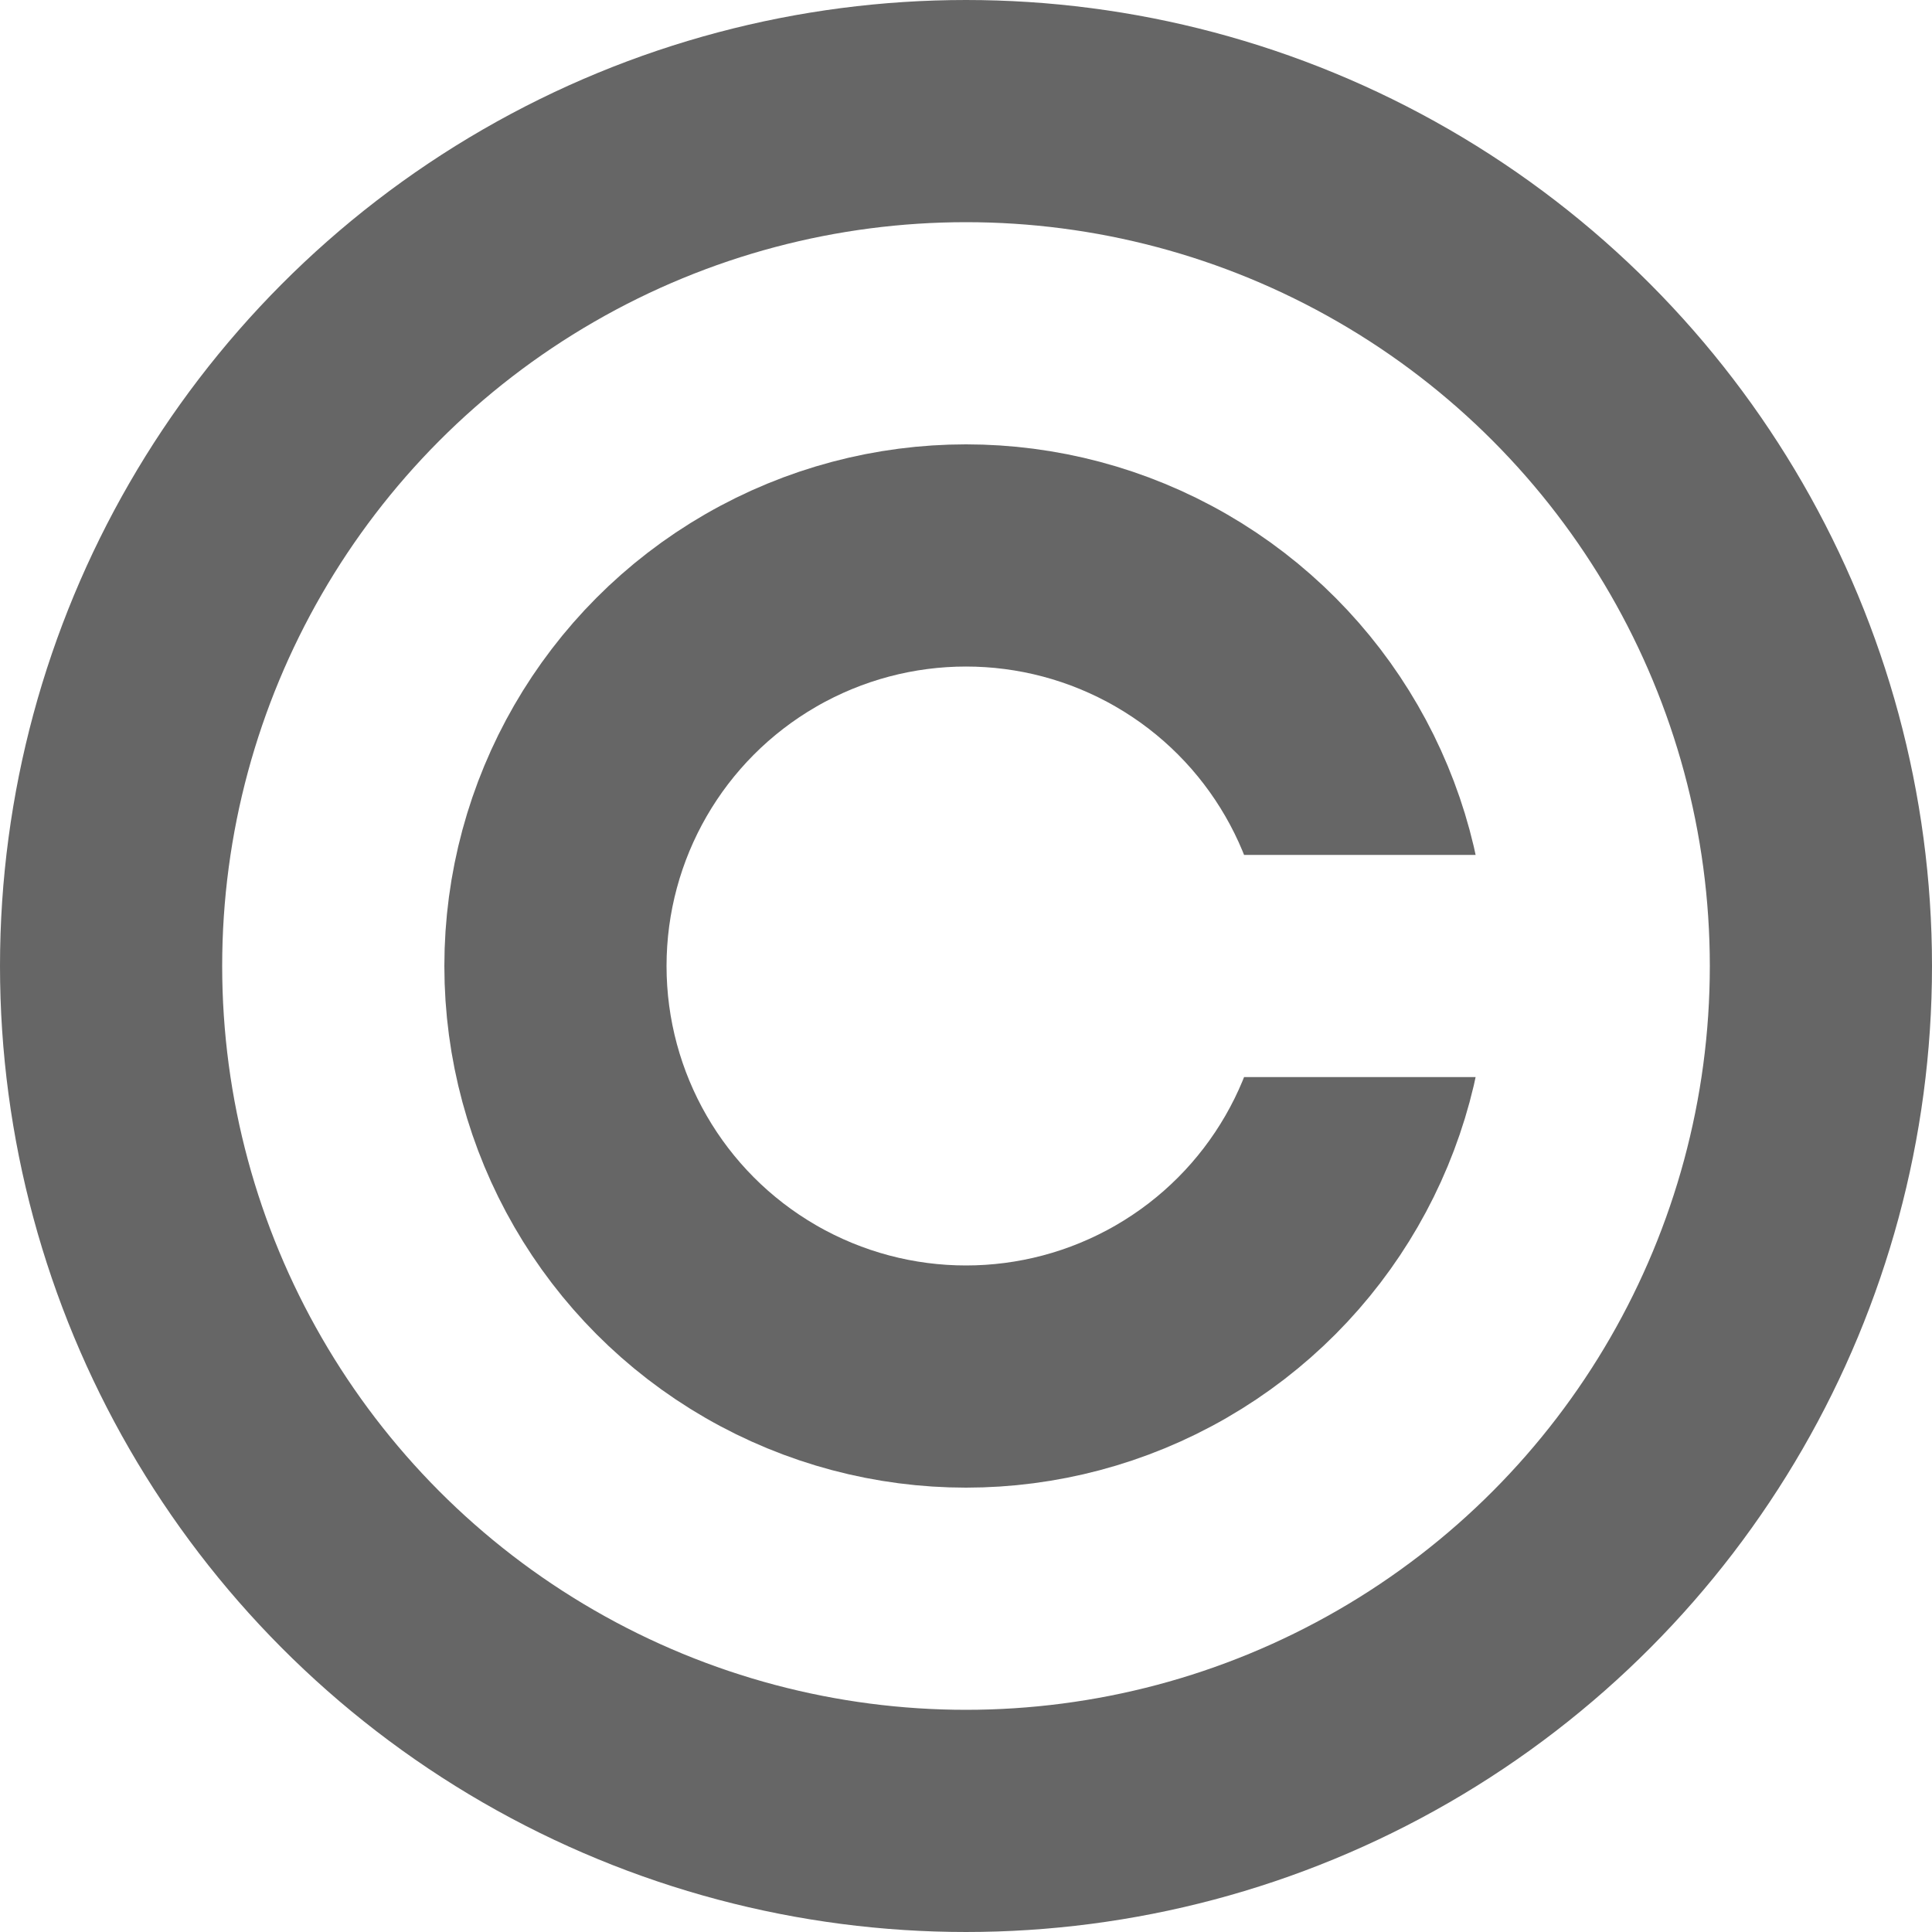
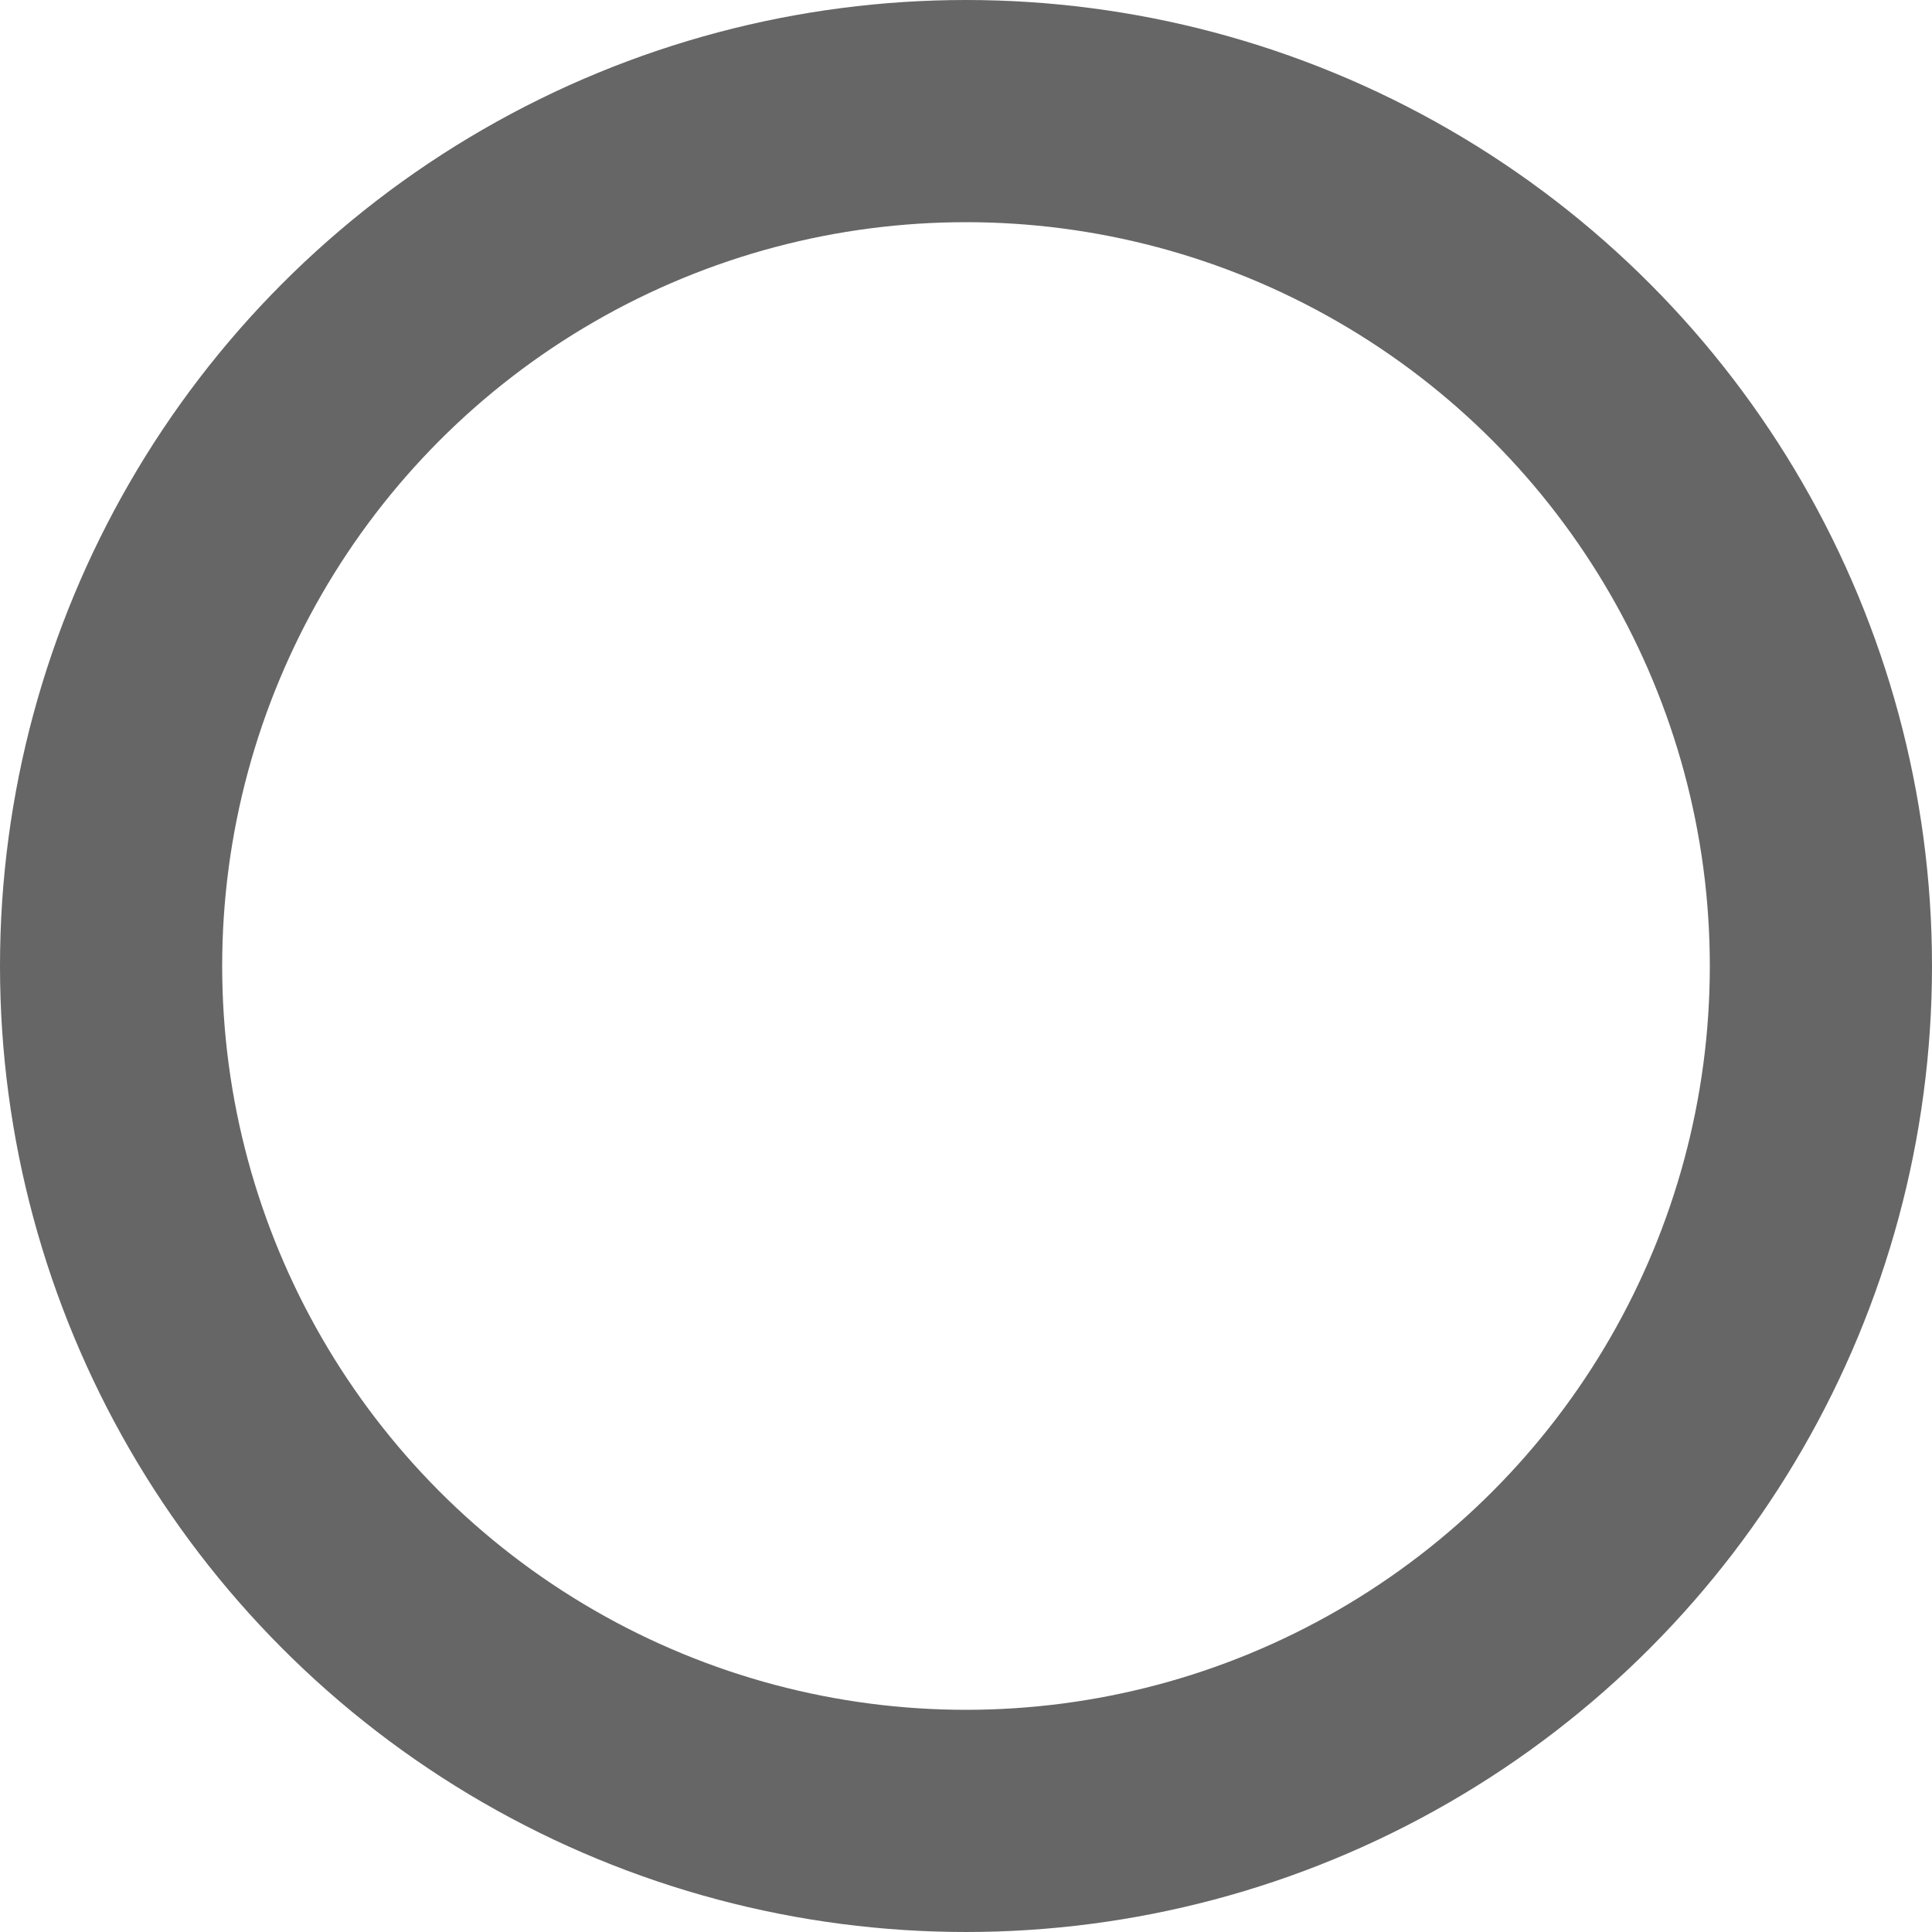
<svg xmlns="http://www.w3.org/2000/svg" version="1.1" width="200" height="200" fill="none" stroke="#666">
  <clipPath id="c">
-     <path d="M45,45V155H155V111.5H125V88.5H155V45" />
+     <path d="M45,45V155H155V111.5H125V88.5V45" />
  </clipPath>
  <circle cx="100" cy="100" r="88.5" stroke-width="23" />
-   <circle cx="100" cy="100" r="42.5" stroke-width="23" clip-path="url(#c)" />
</svg>